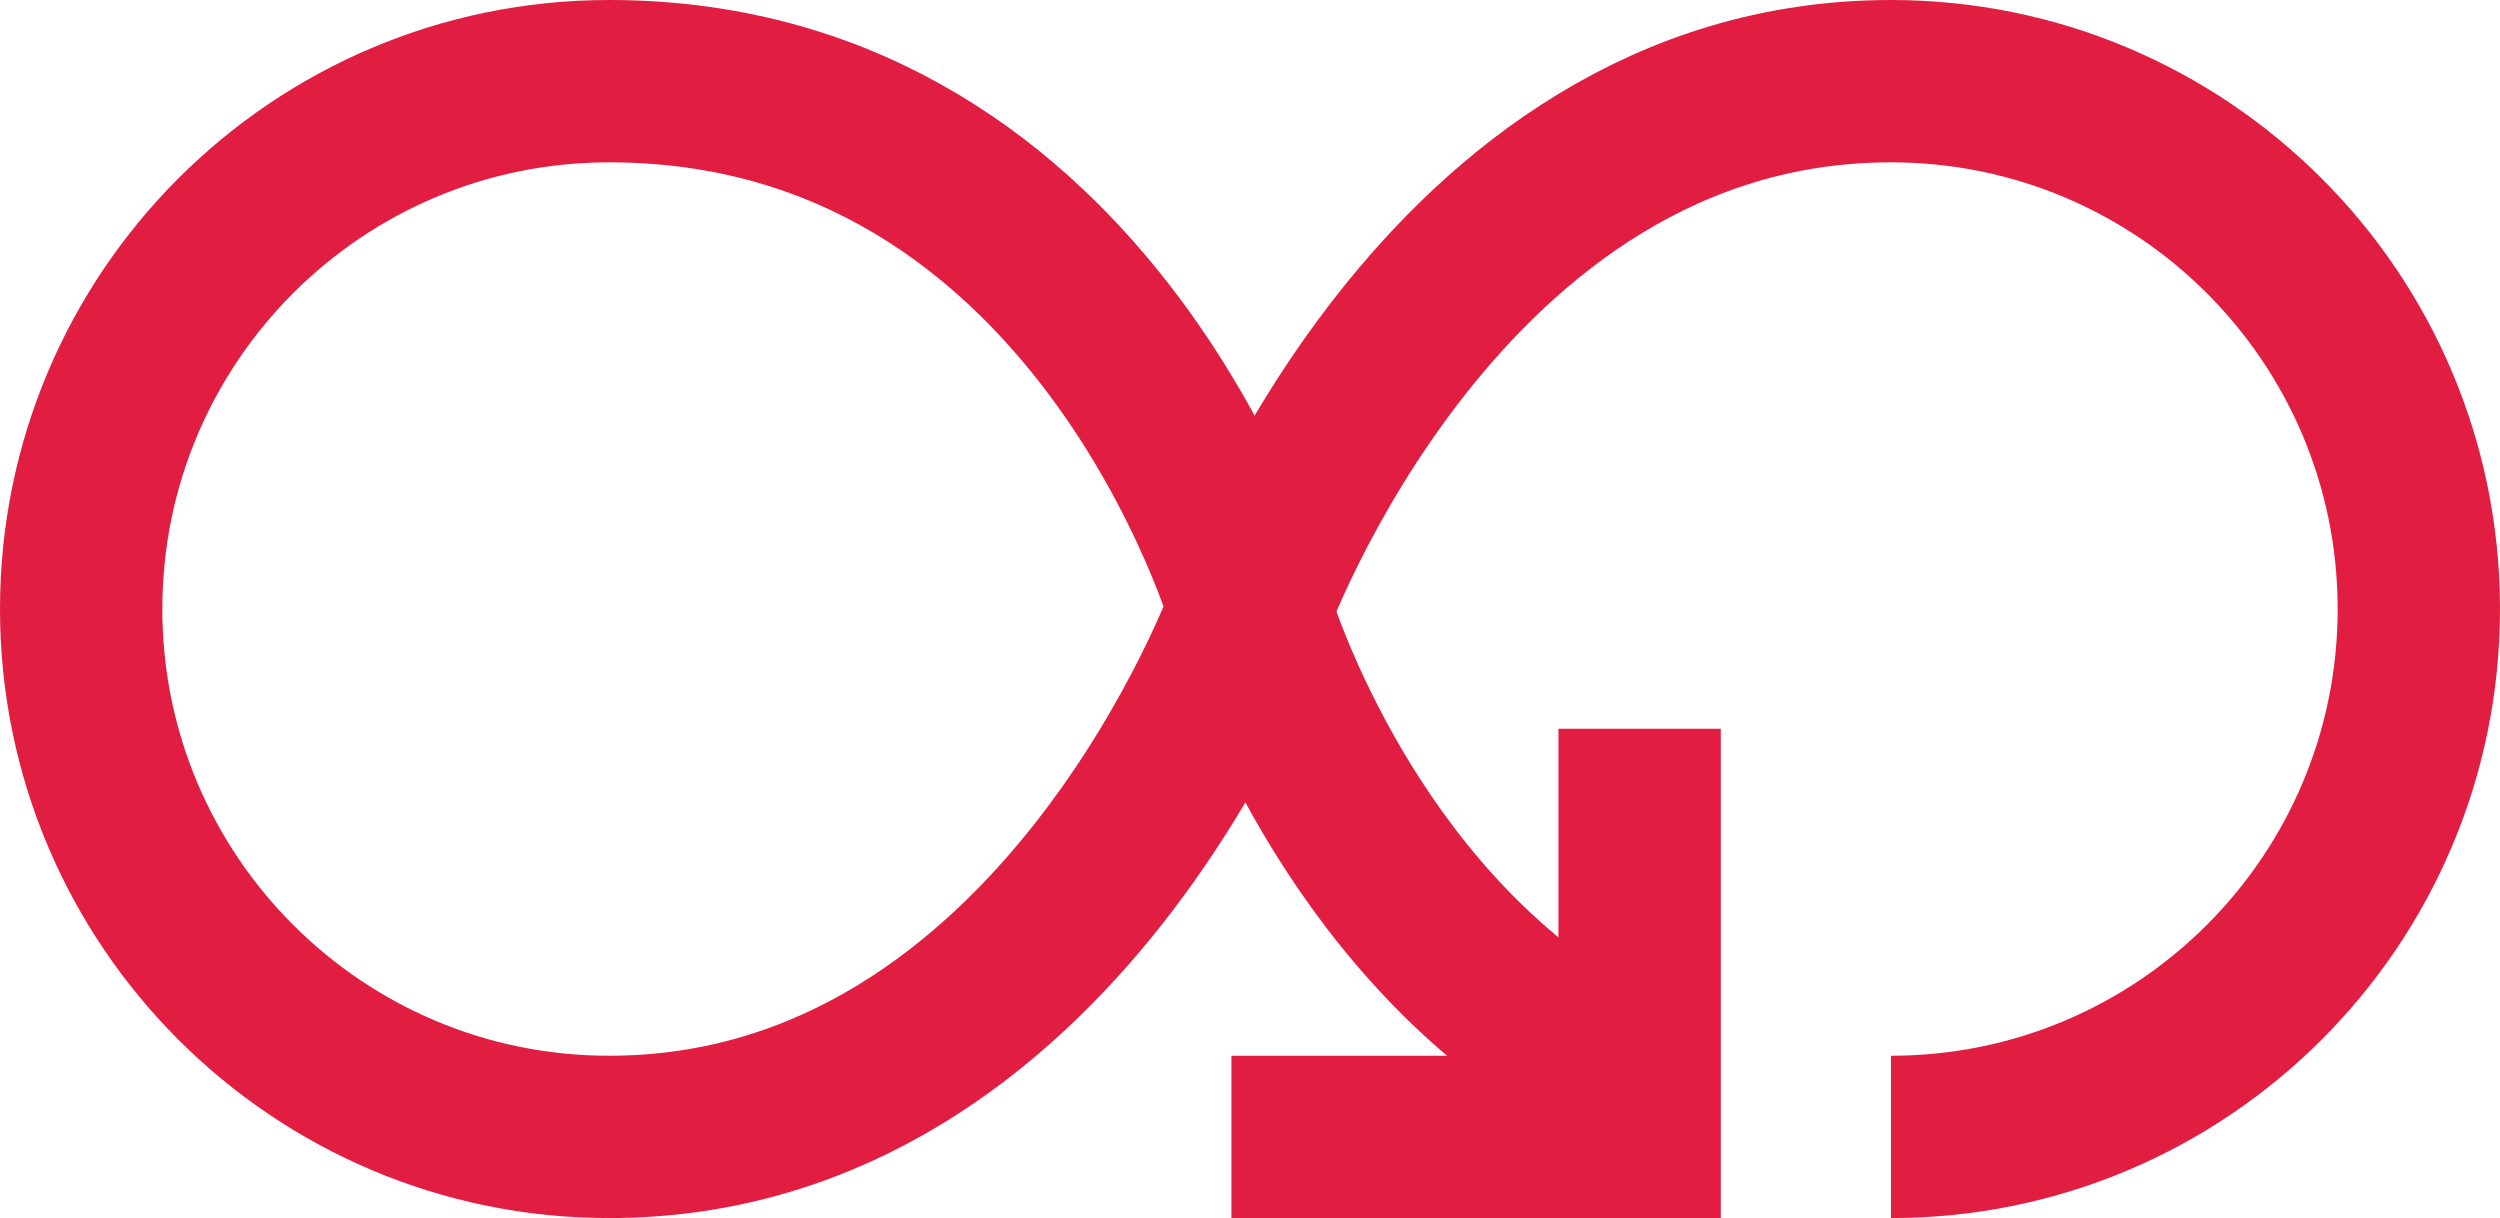
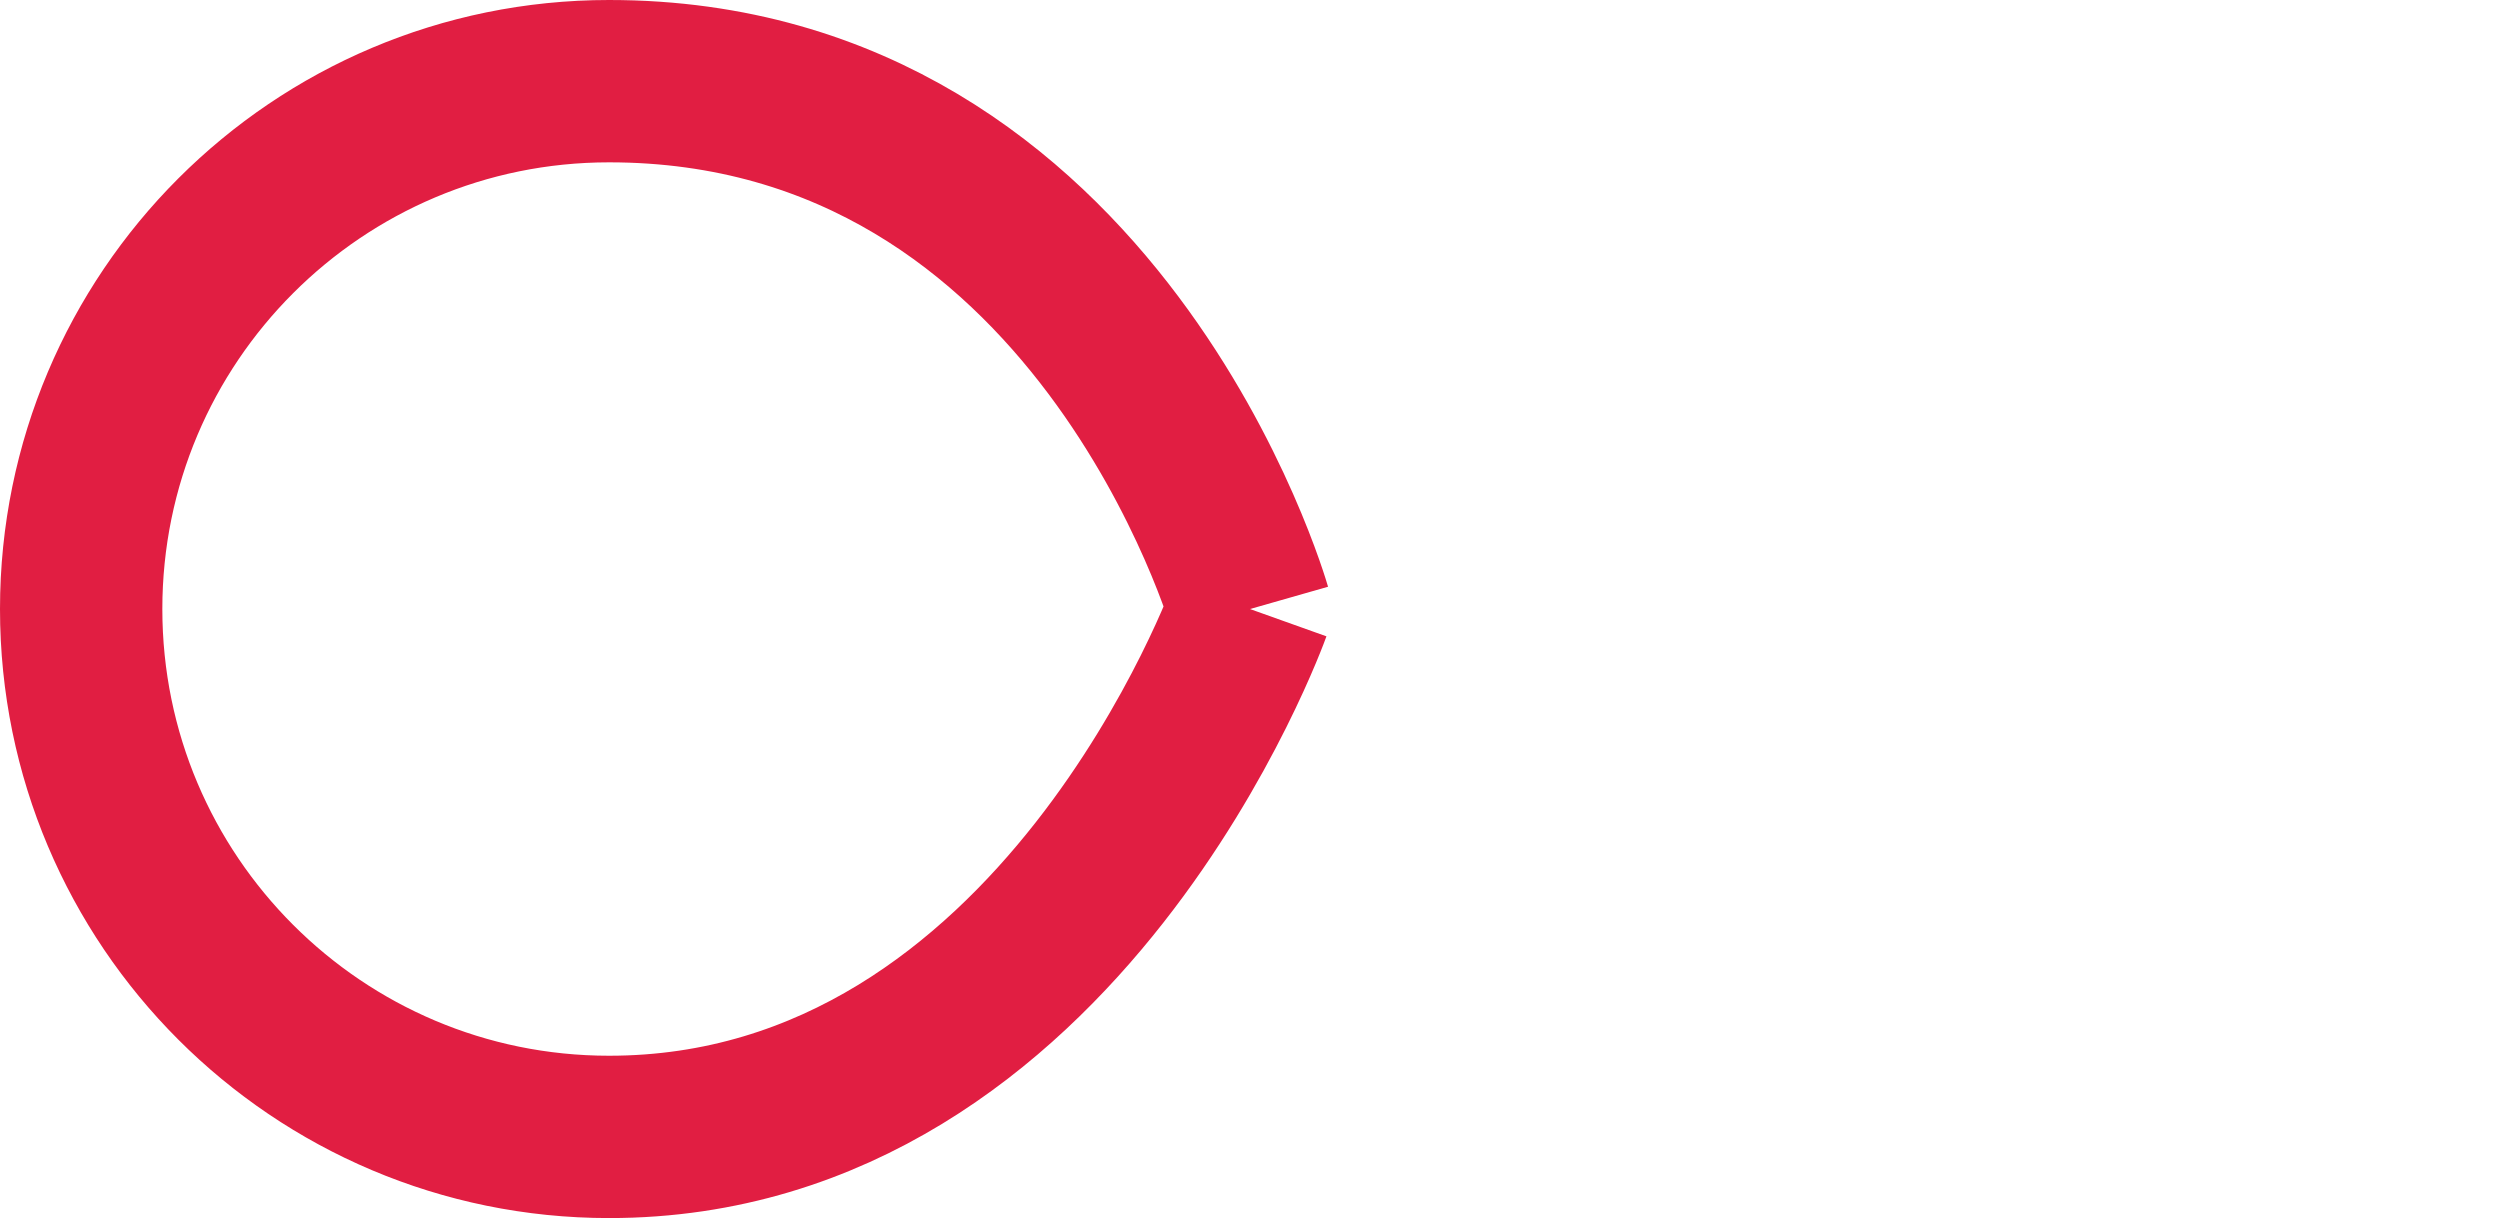
<svg xmlns="http://www.w3.org/2000/svg" id="Camada_1" data-name="Camada 1" viewBox="29 149.9 462 225.1">
  <defs>
    <style> .cls-1 { fill: none; stroke: #e11e42; stroke-miterlimit: 10; stroke-width: 30px; } </style>
  </defs>
-   <polyline class="cls-1" points="332 284.57 332 360 256.57 360" />
-   <path class="cls-1" d="M260,262.45s-34.84,97.55-118.45,97.55c-53.87,0-97.55-43.67-97.55-97.55s43.67-97.55,97.55-97.55c90.58,0,118.45,97.55,118.45,97.55Z" />
-   <path class="cls-1" d="M332,351l-18-11.29c-40.09-28.58-54-77.26-54-77.26,0,0,34.84-97.55,118.45-97.55,53.87,0,97.55,43.67,97.55,97.55s-43.67,97.55-97.55,97.55" />
+   <path class="cls-1" d="M260,262.45s-34.84,97.55-118.45,97.55c-53.87,0-97.55-43.67-97.55-97.55s43.67-97.55,97.55-97.55c90.58,0,118.45,97.55,118.45,97.55" />
</svg>